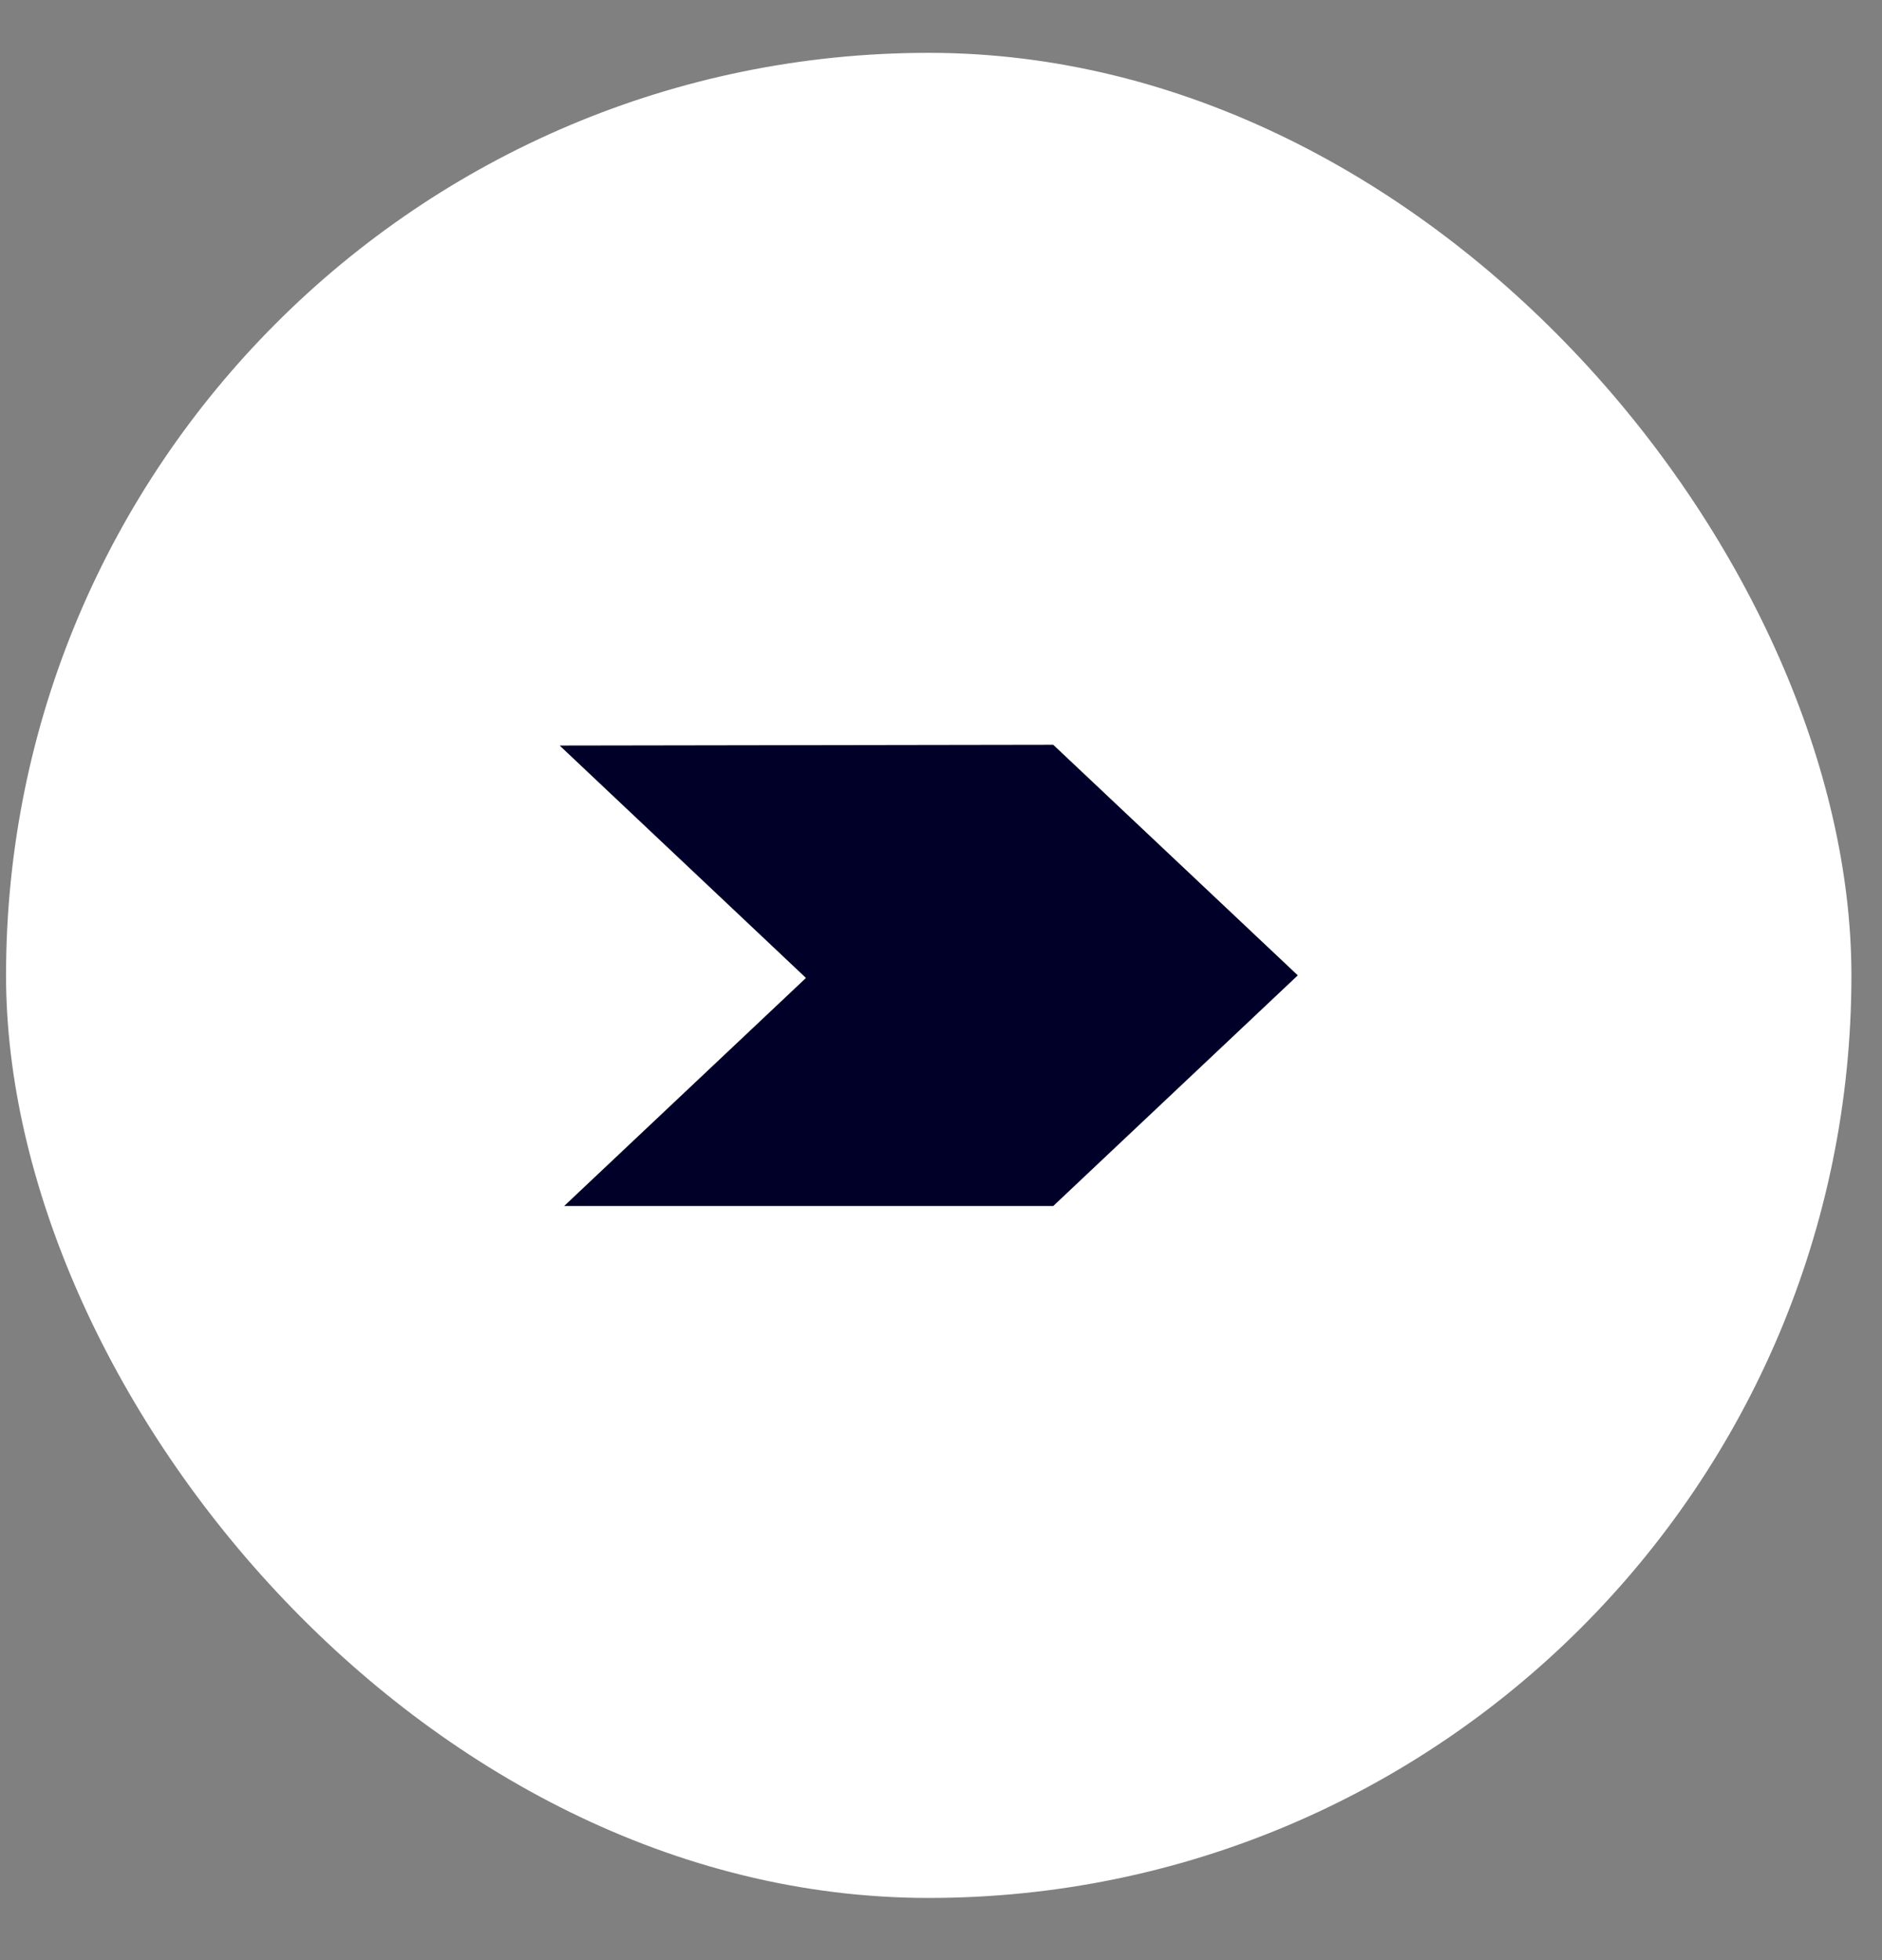
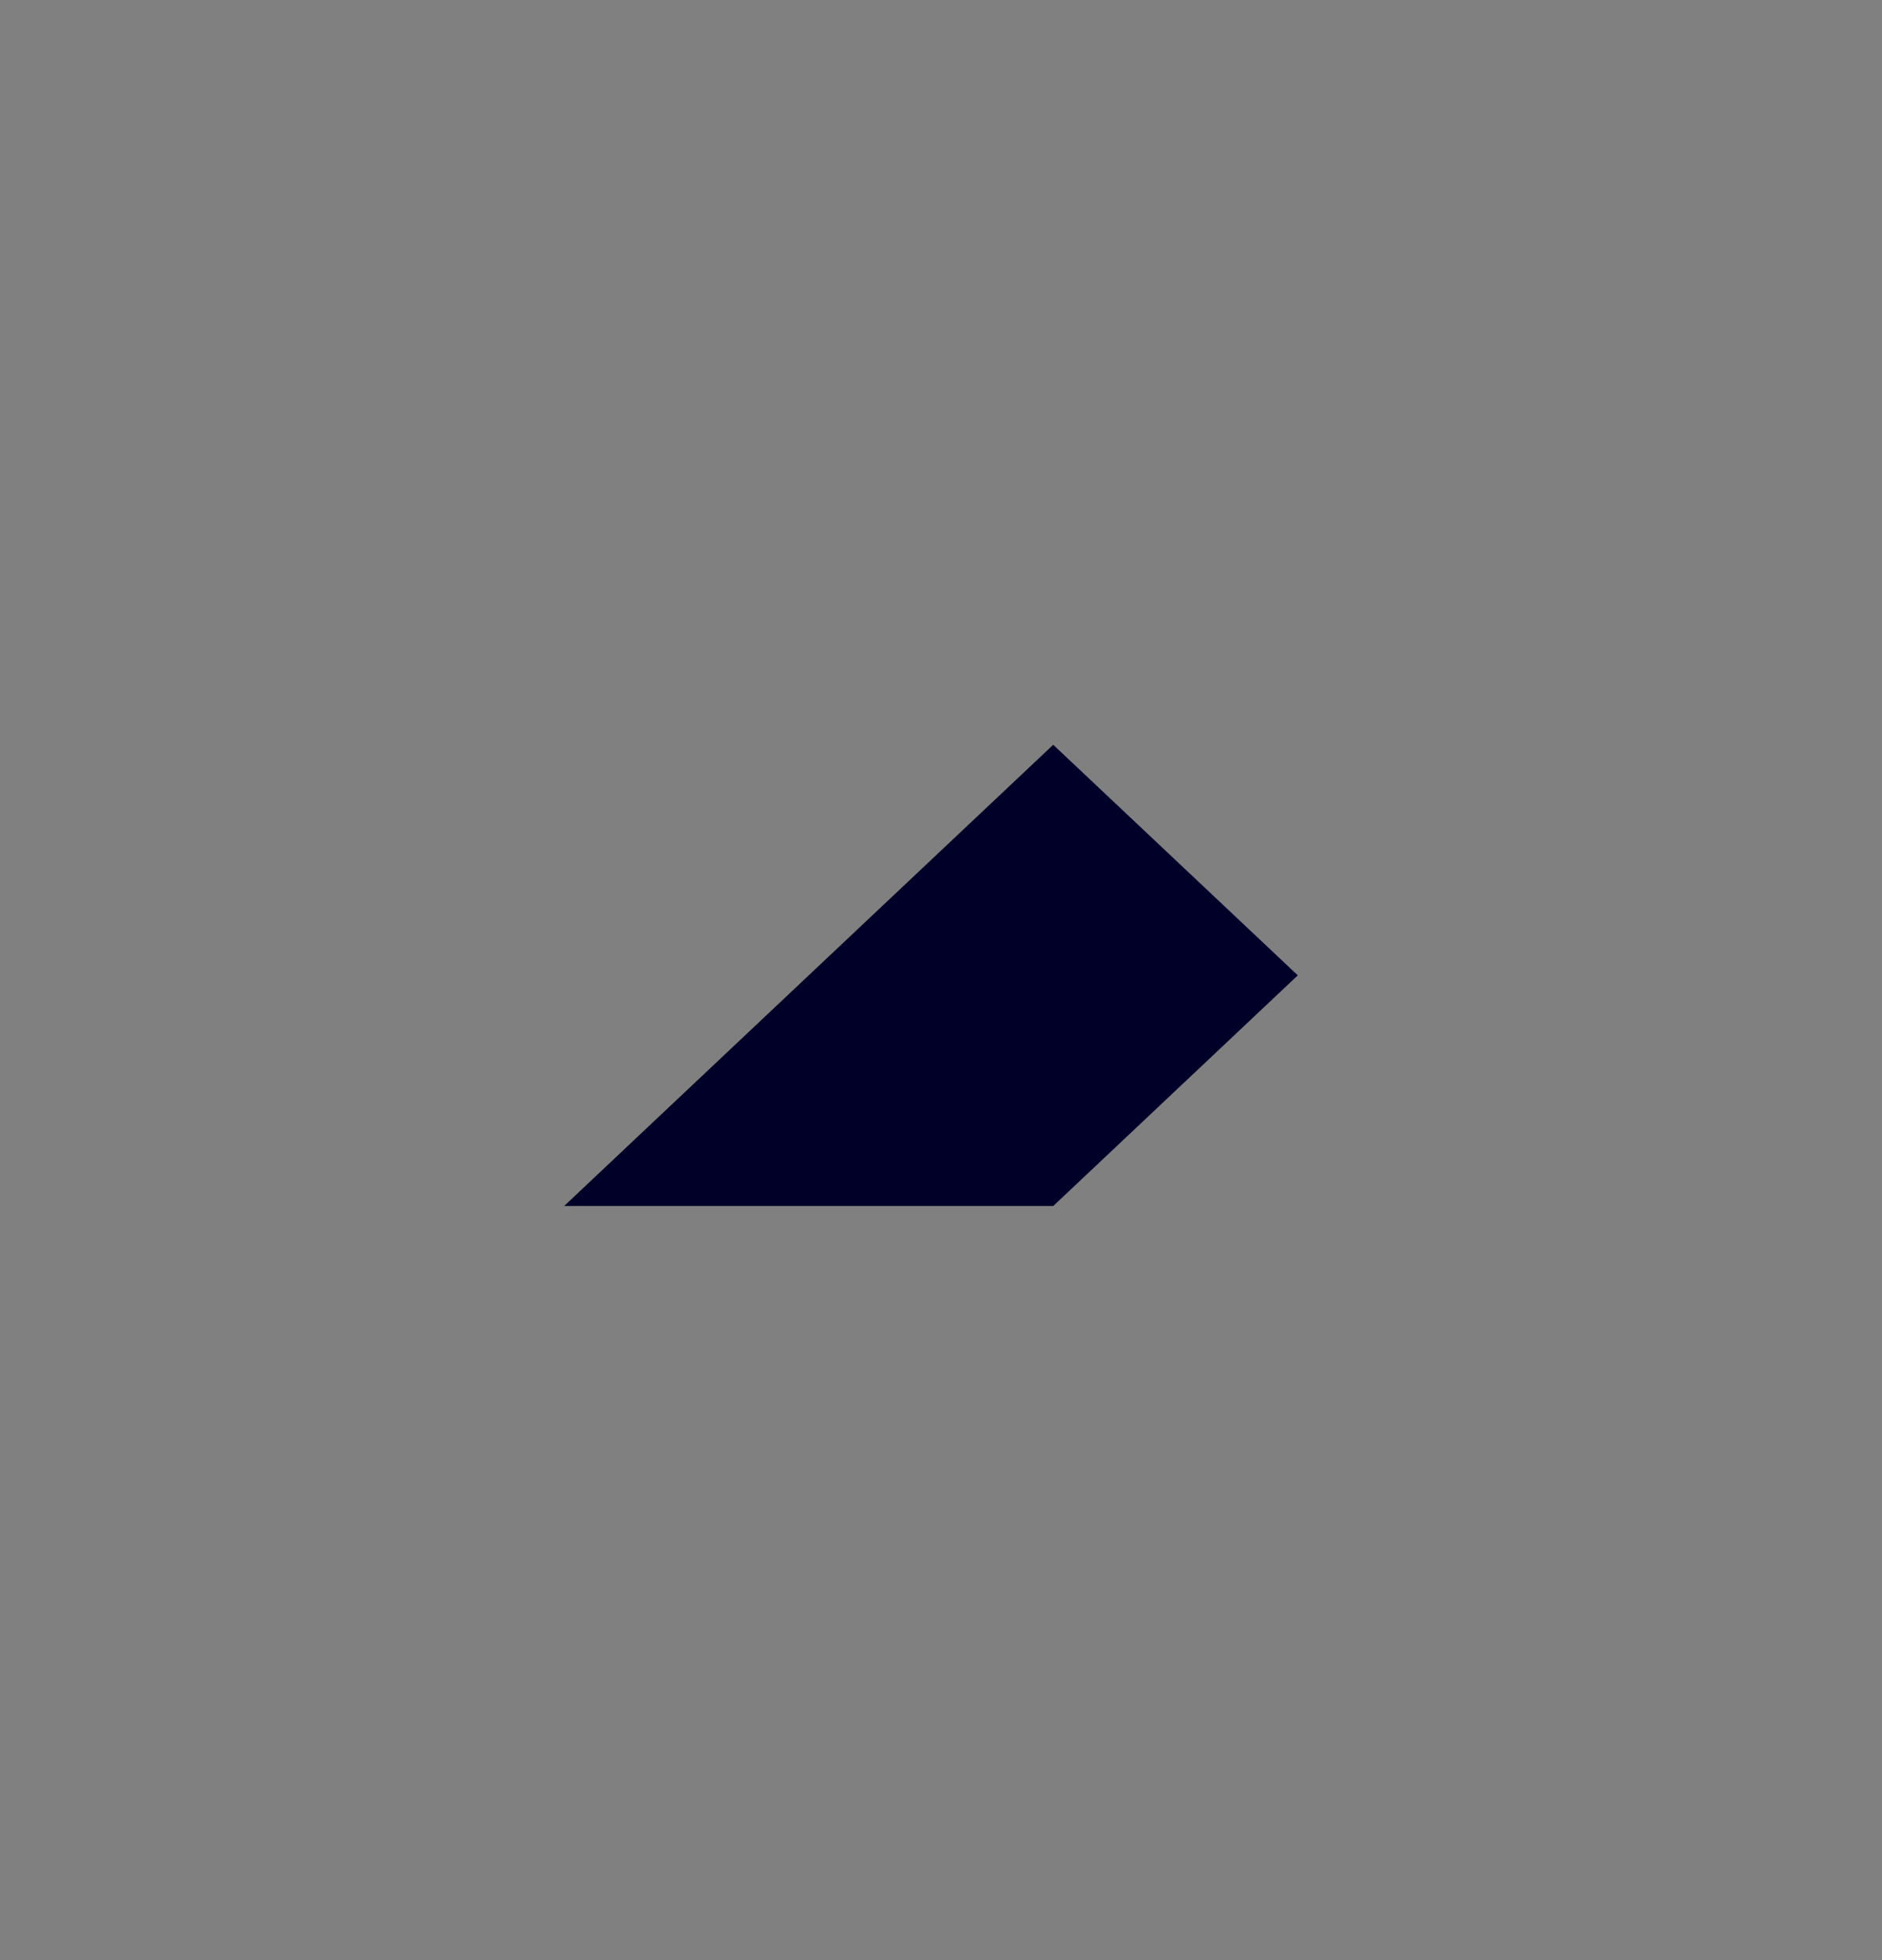
<svg xmlns="http://www.w3.org/2000/svg" width="24" height="25" viewBox="0 0 24 25" fill="none">
  <rect x="0" y="0" width="24" height="25" fill="#808080" stroke="none" />
-   <rect x="0.077" y="0.674" width="23.533" height="23.533" rx="11.767" fill="white" />
-   <path fill-rule="evenodd" clip-rule="evenodd" d="M16.55 12.44L13.431 9.499L7.137 9.509L10.278 12.473L7.194 15.382H13.431L16.55 12.44Z" fill="#010028" />
+   <path fill-rule="evenodd" clip-rule="evenodd" d="M16.55 12.44L13.431 9.499L10.278 12.473L7.194 15.382H13.431L16.55 12.44Z" fill="#010028" />
</svg>